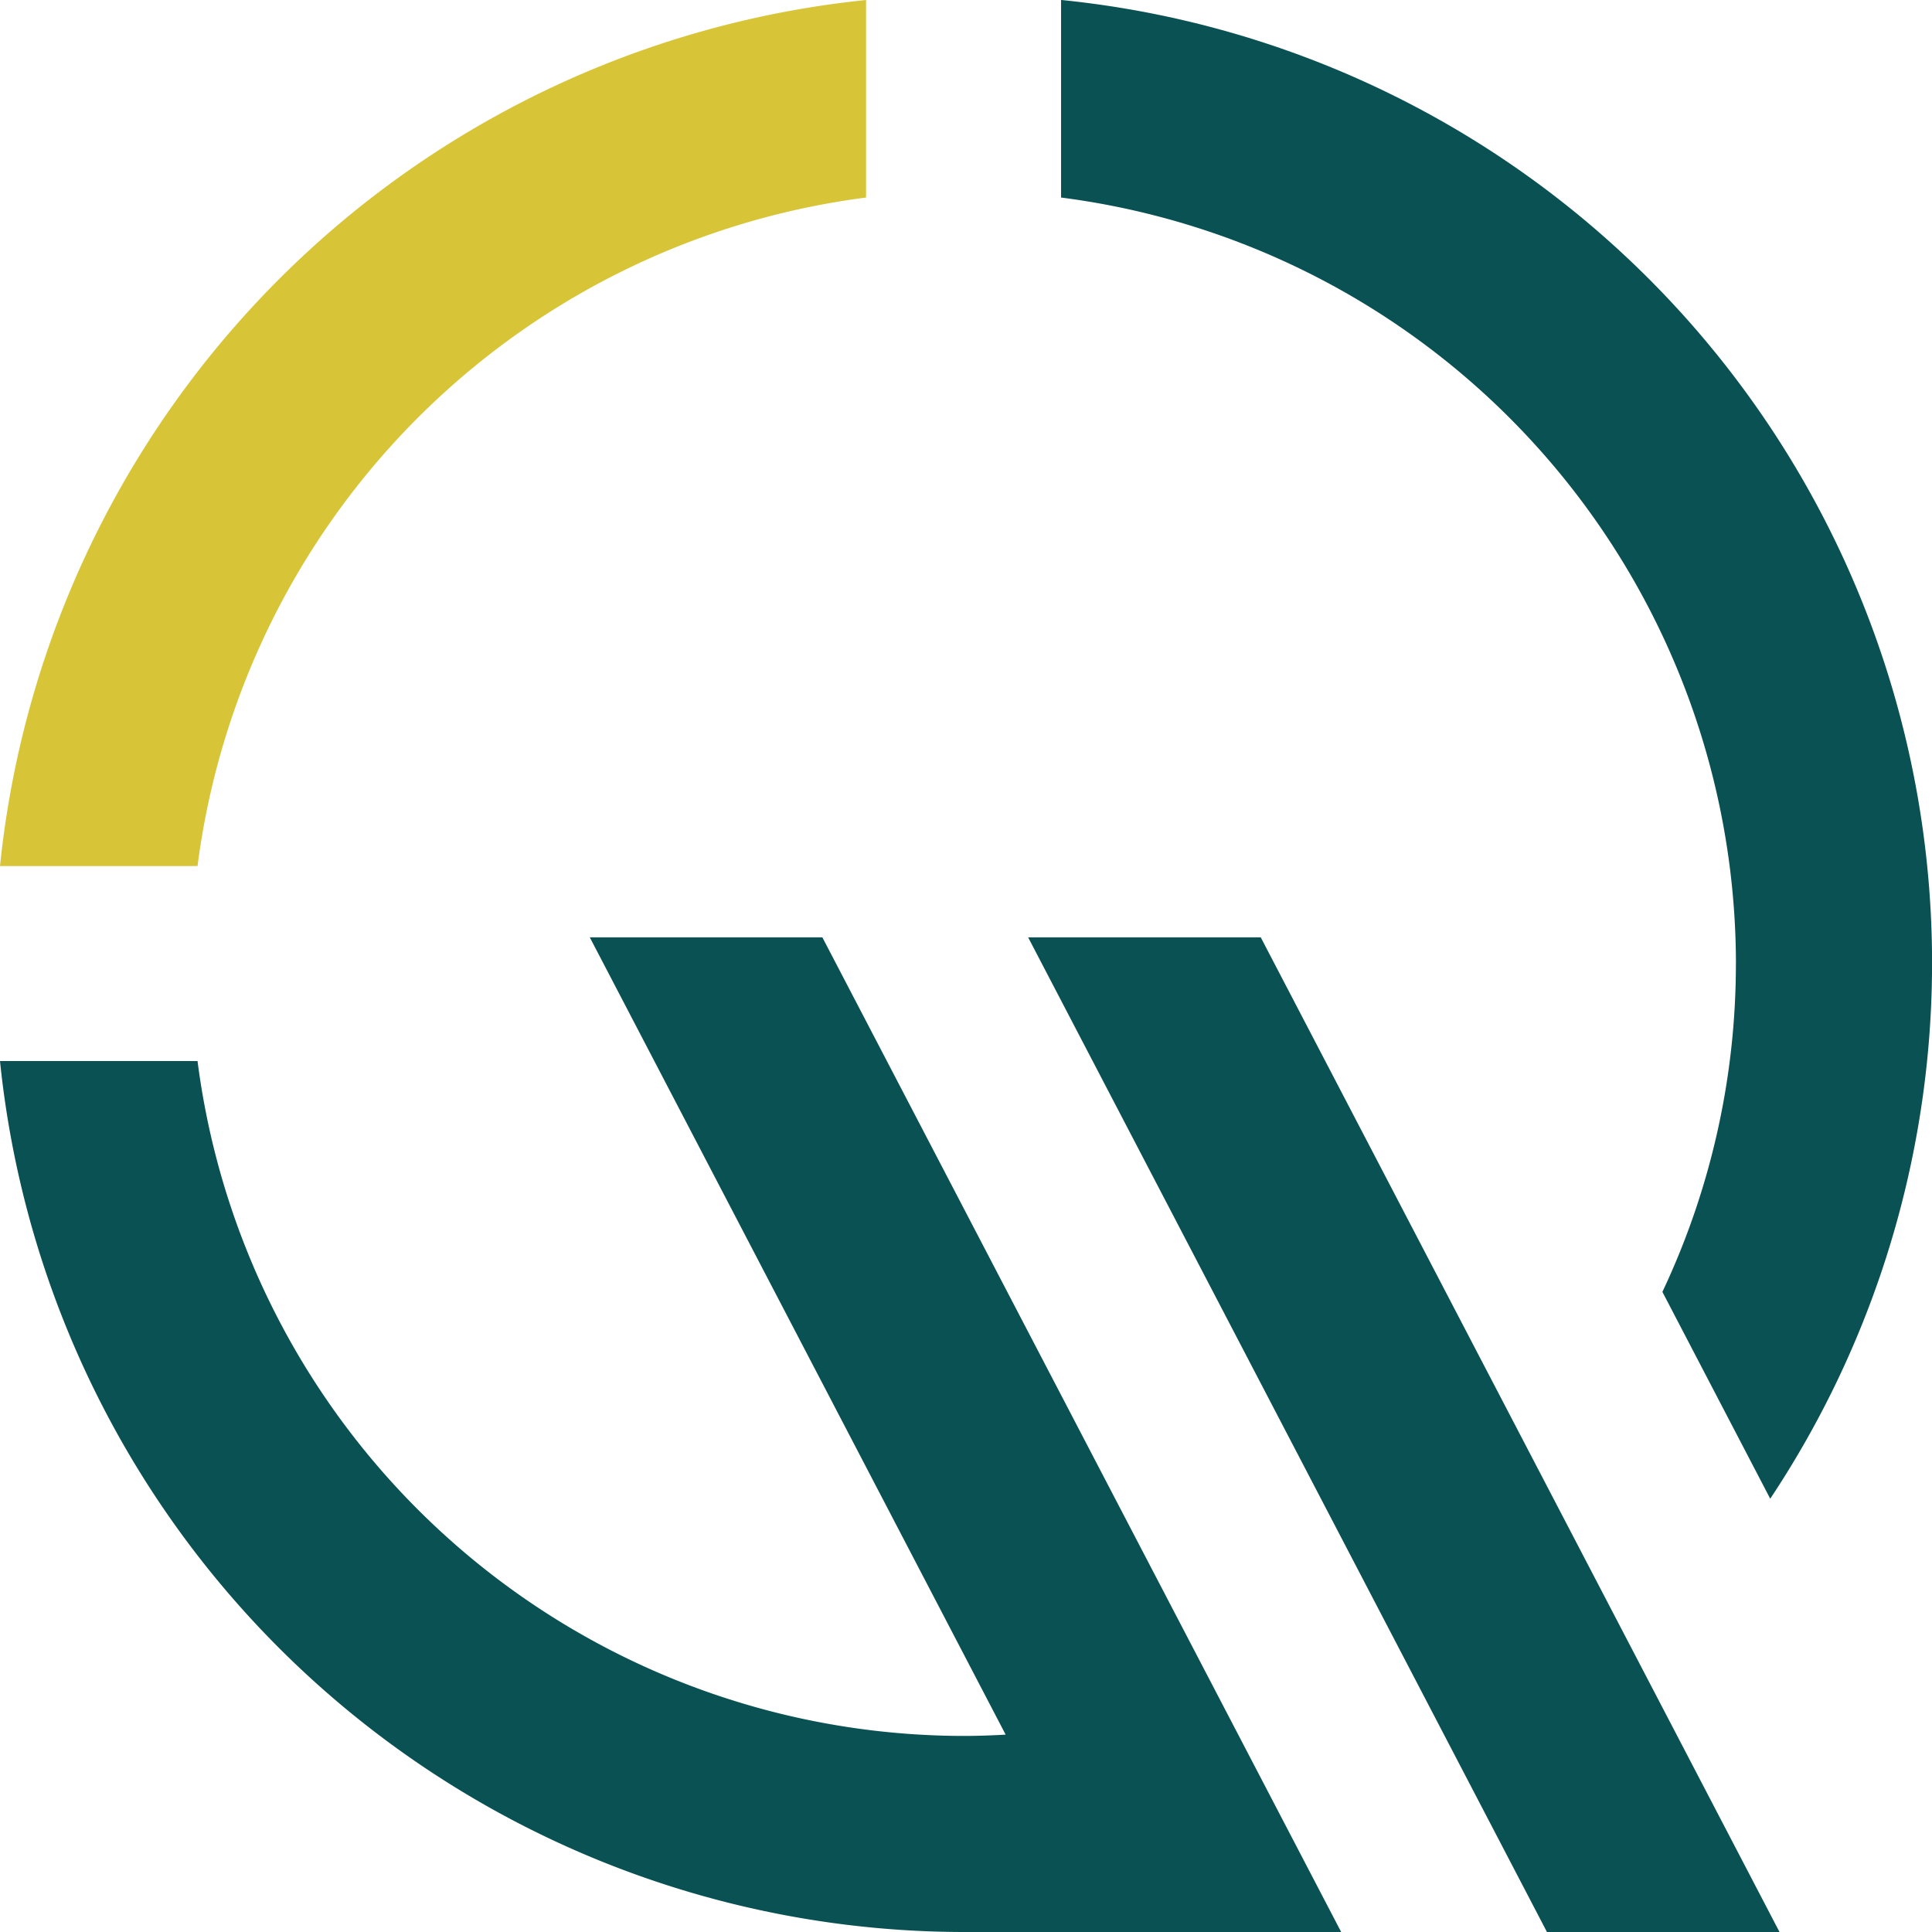
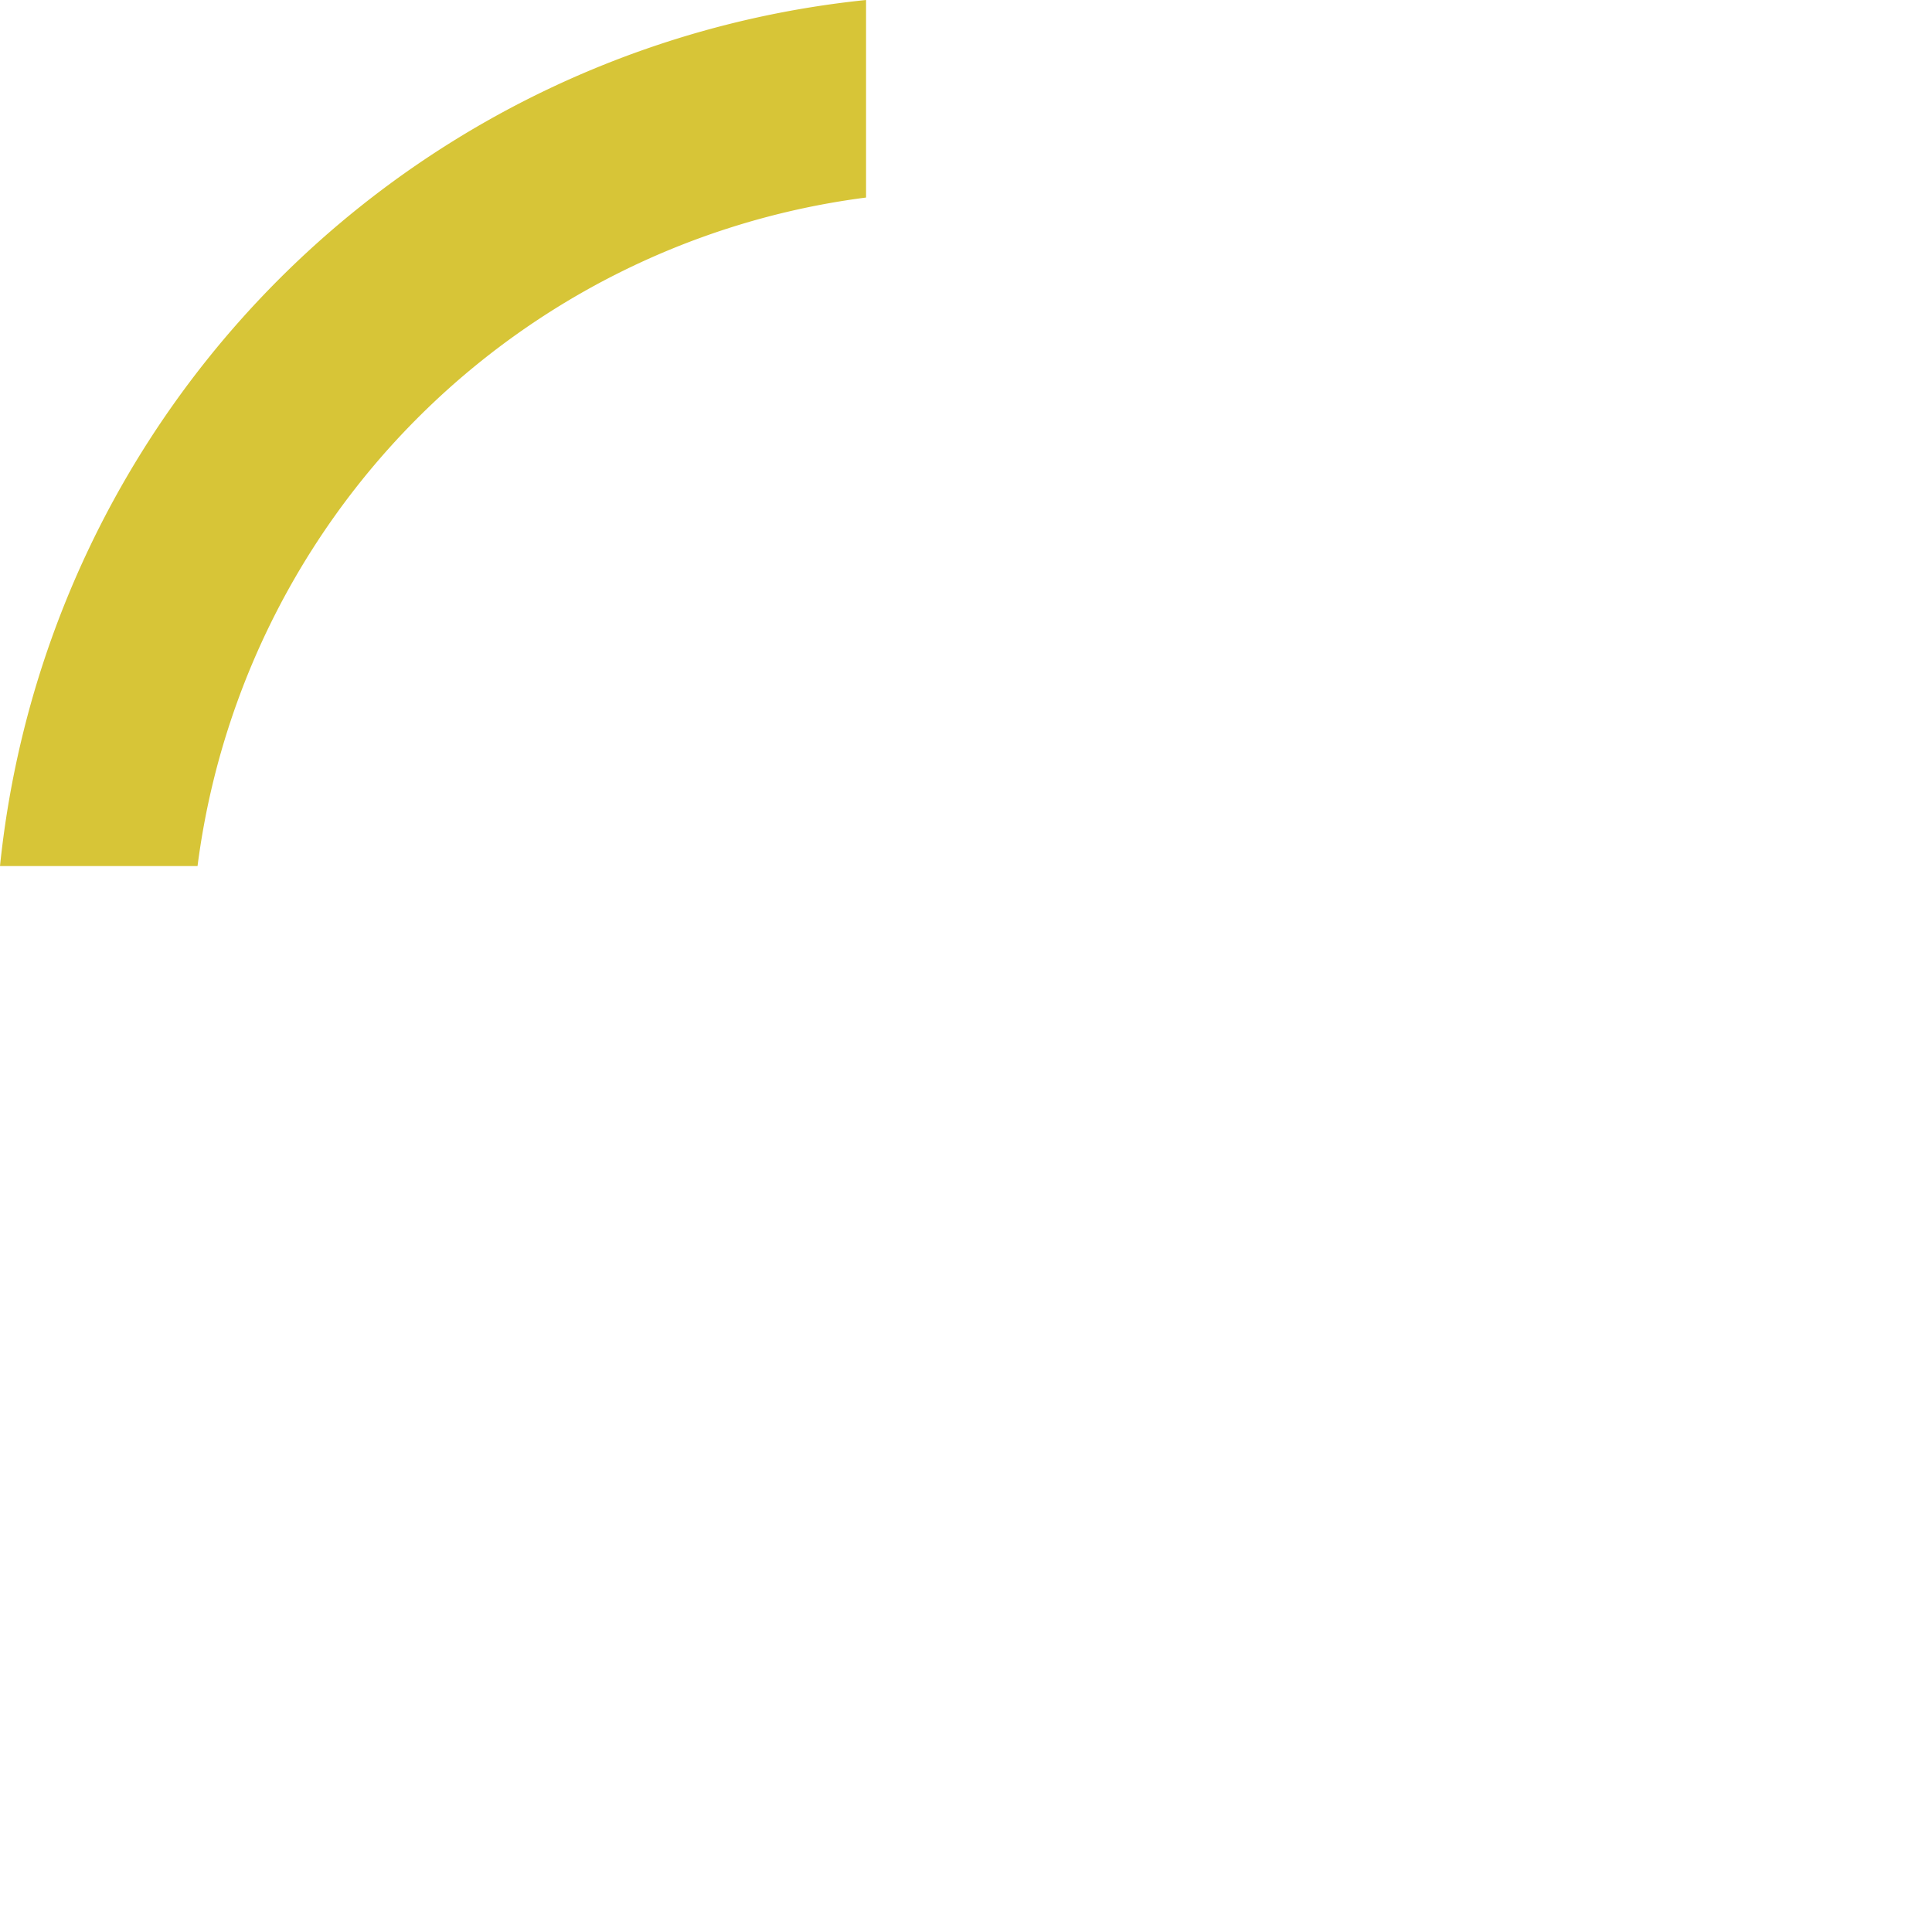
<svg xmlns="http://www.w3.org/2000/svg" width="44.344" height="44.345" viewBox="0 0 44.344 44.345">
  <g id="picto" transform="translate(-660.828 -3611.204)">
    <path id="Tracé_7017" data-name="Tracé 7017" d="M19.878,4.534V0A22.269,22.269,0,0,0,0,19.878H4.534A17.757,17.757,0,0,1,19.878,4.534" transform="translate(660.828 3611.204)" fill="#d7c537" />
-     <path id="Tracé_7018" data-name="Tracé 7018" d="M13.537,21.515l9.545,18.3c-.32.018-.642.03-.967.03A17.75,17.75,0,0,1,4.534,24.355H0a22.259,22.259,0,0,0,22.116,19.99h8.667L18.875,21.515Zm10.061,0,11.908,22.83h5.338L28.937,21.515Zm16.245.6a17.623,17.623,0,0,1-1.687,7.538L40.631,34.4A22.214,22.214,0,0,0,24.354,0V4.535a17.75,17.75,0,0,1,15.49,17.582" transform="translate(660.828 3611.203)" fill="#0a5153" />
  </g>
</svg>